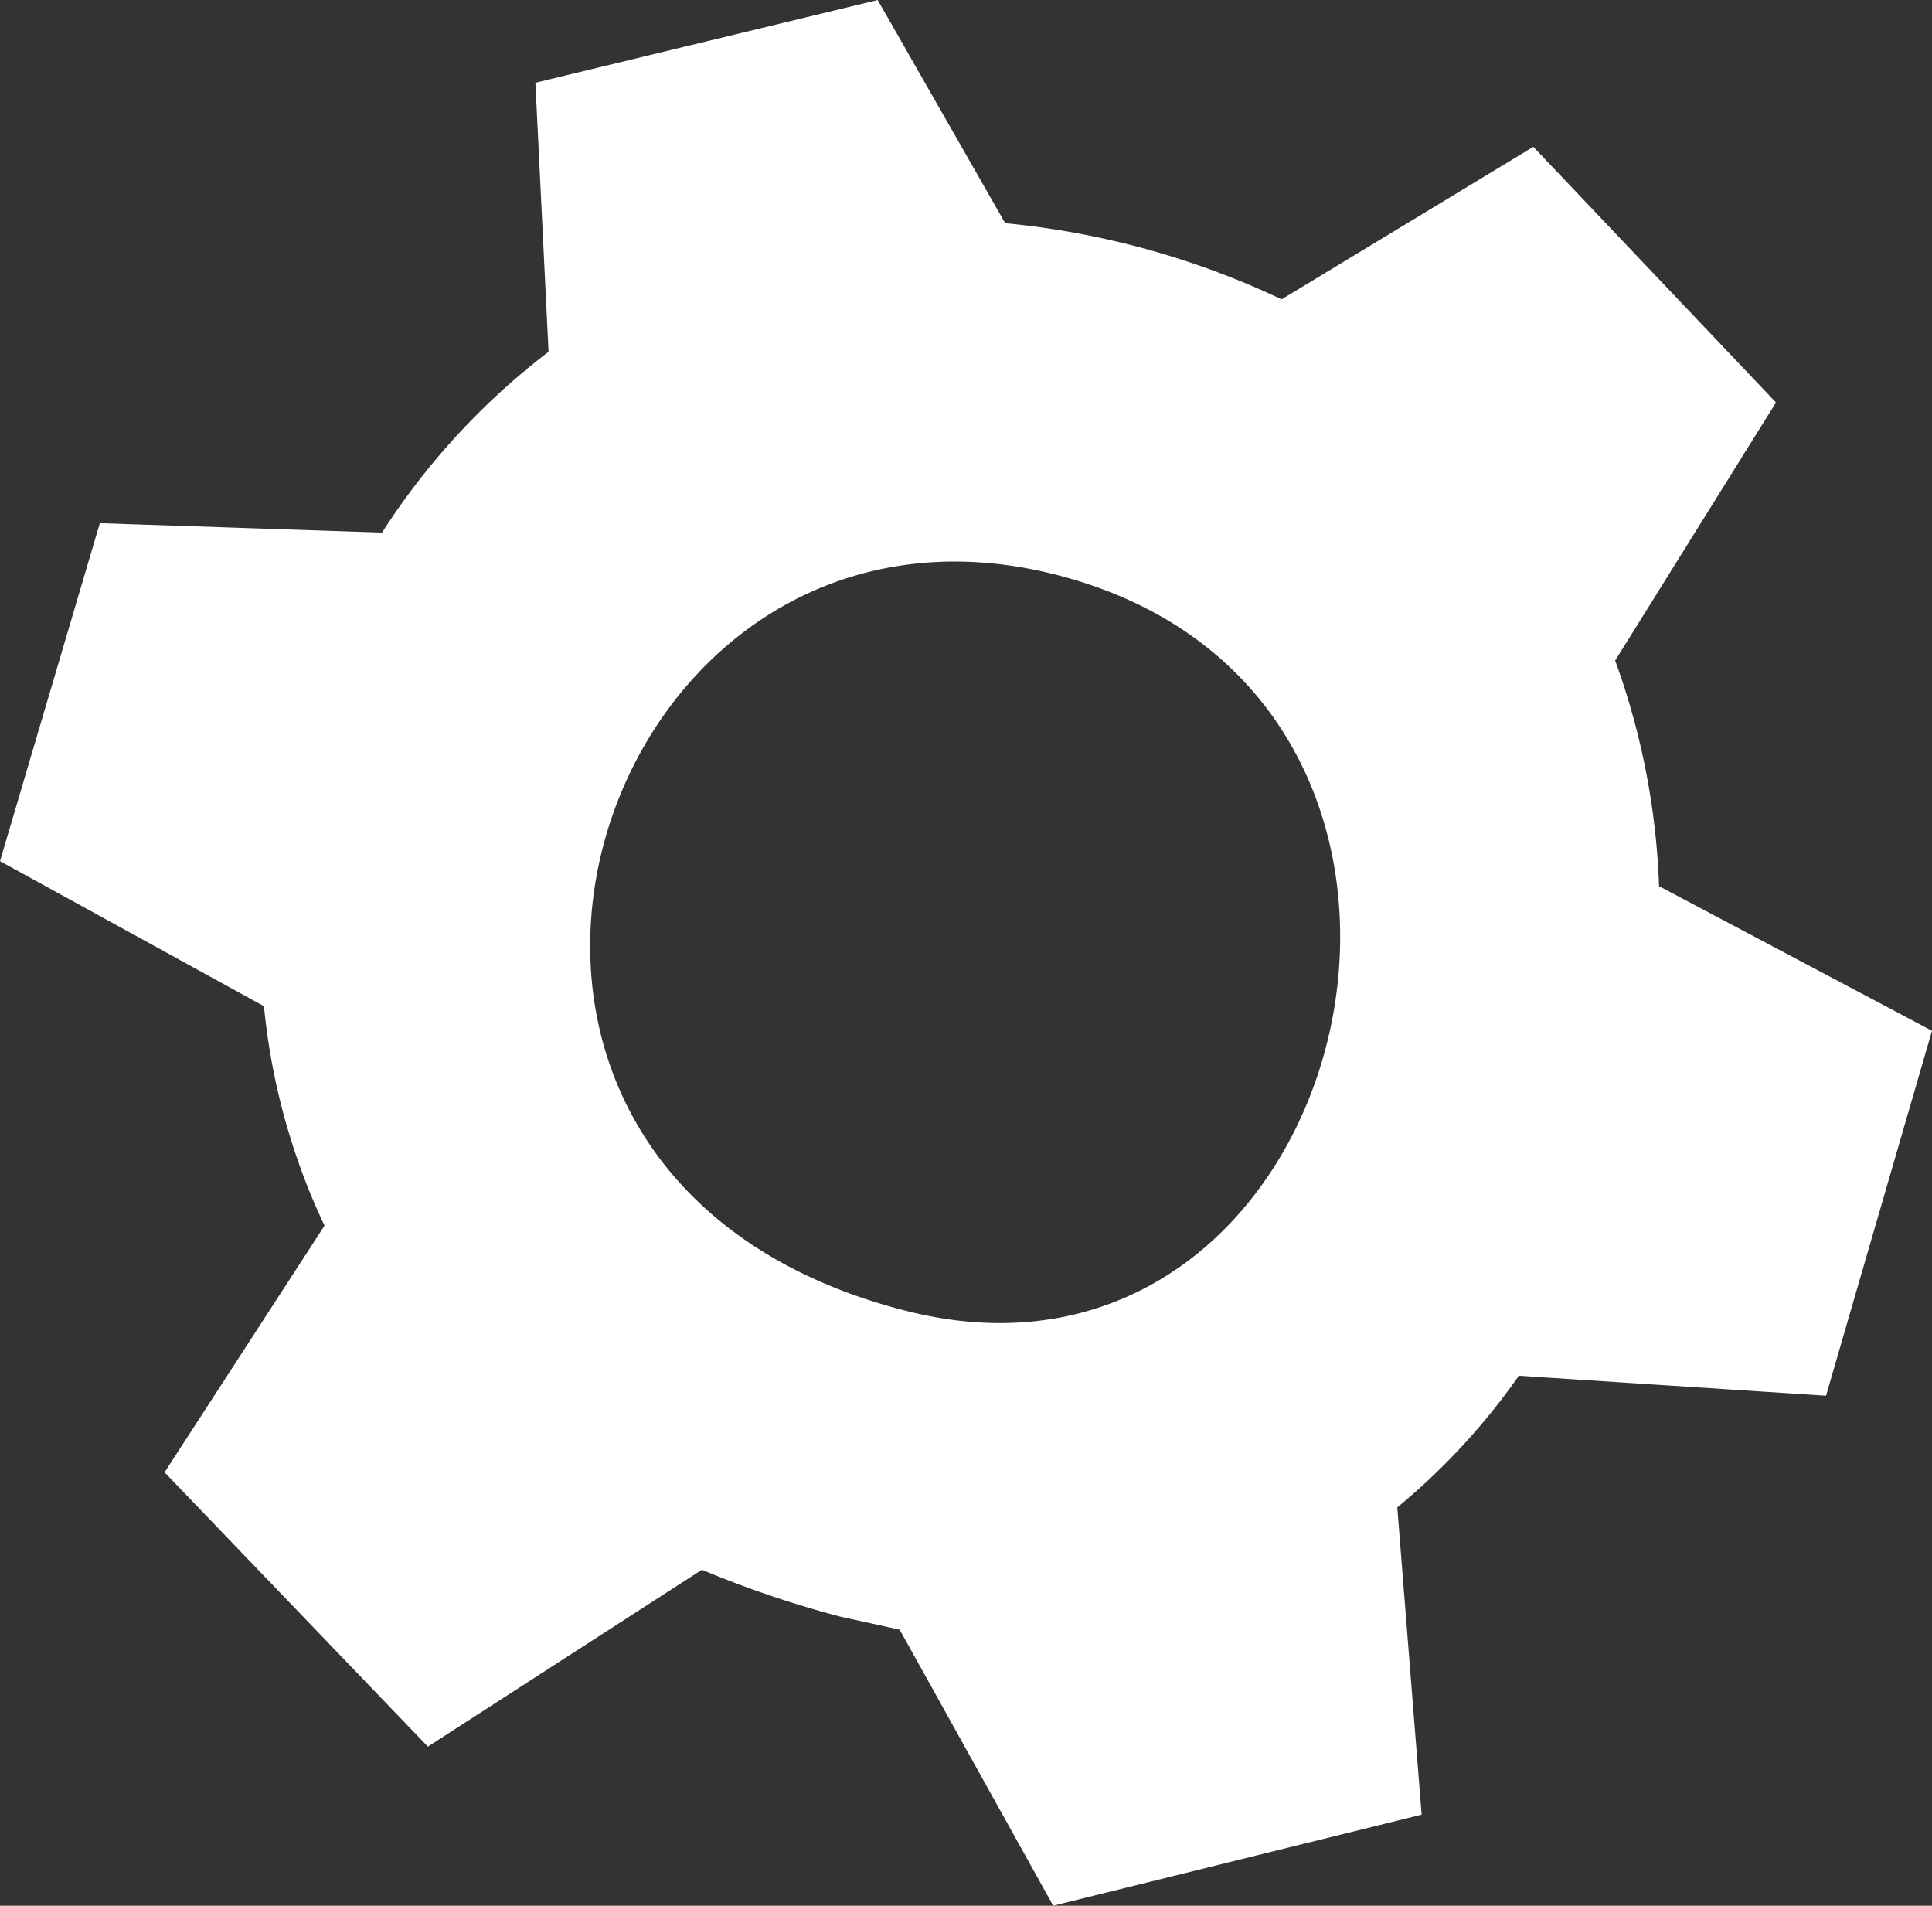
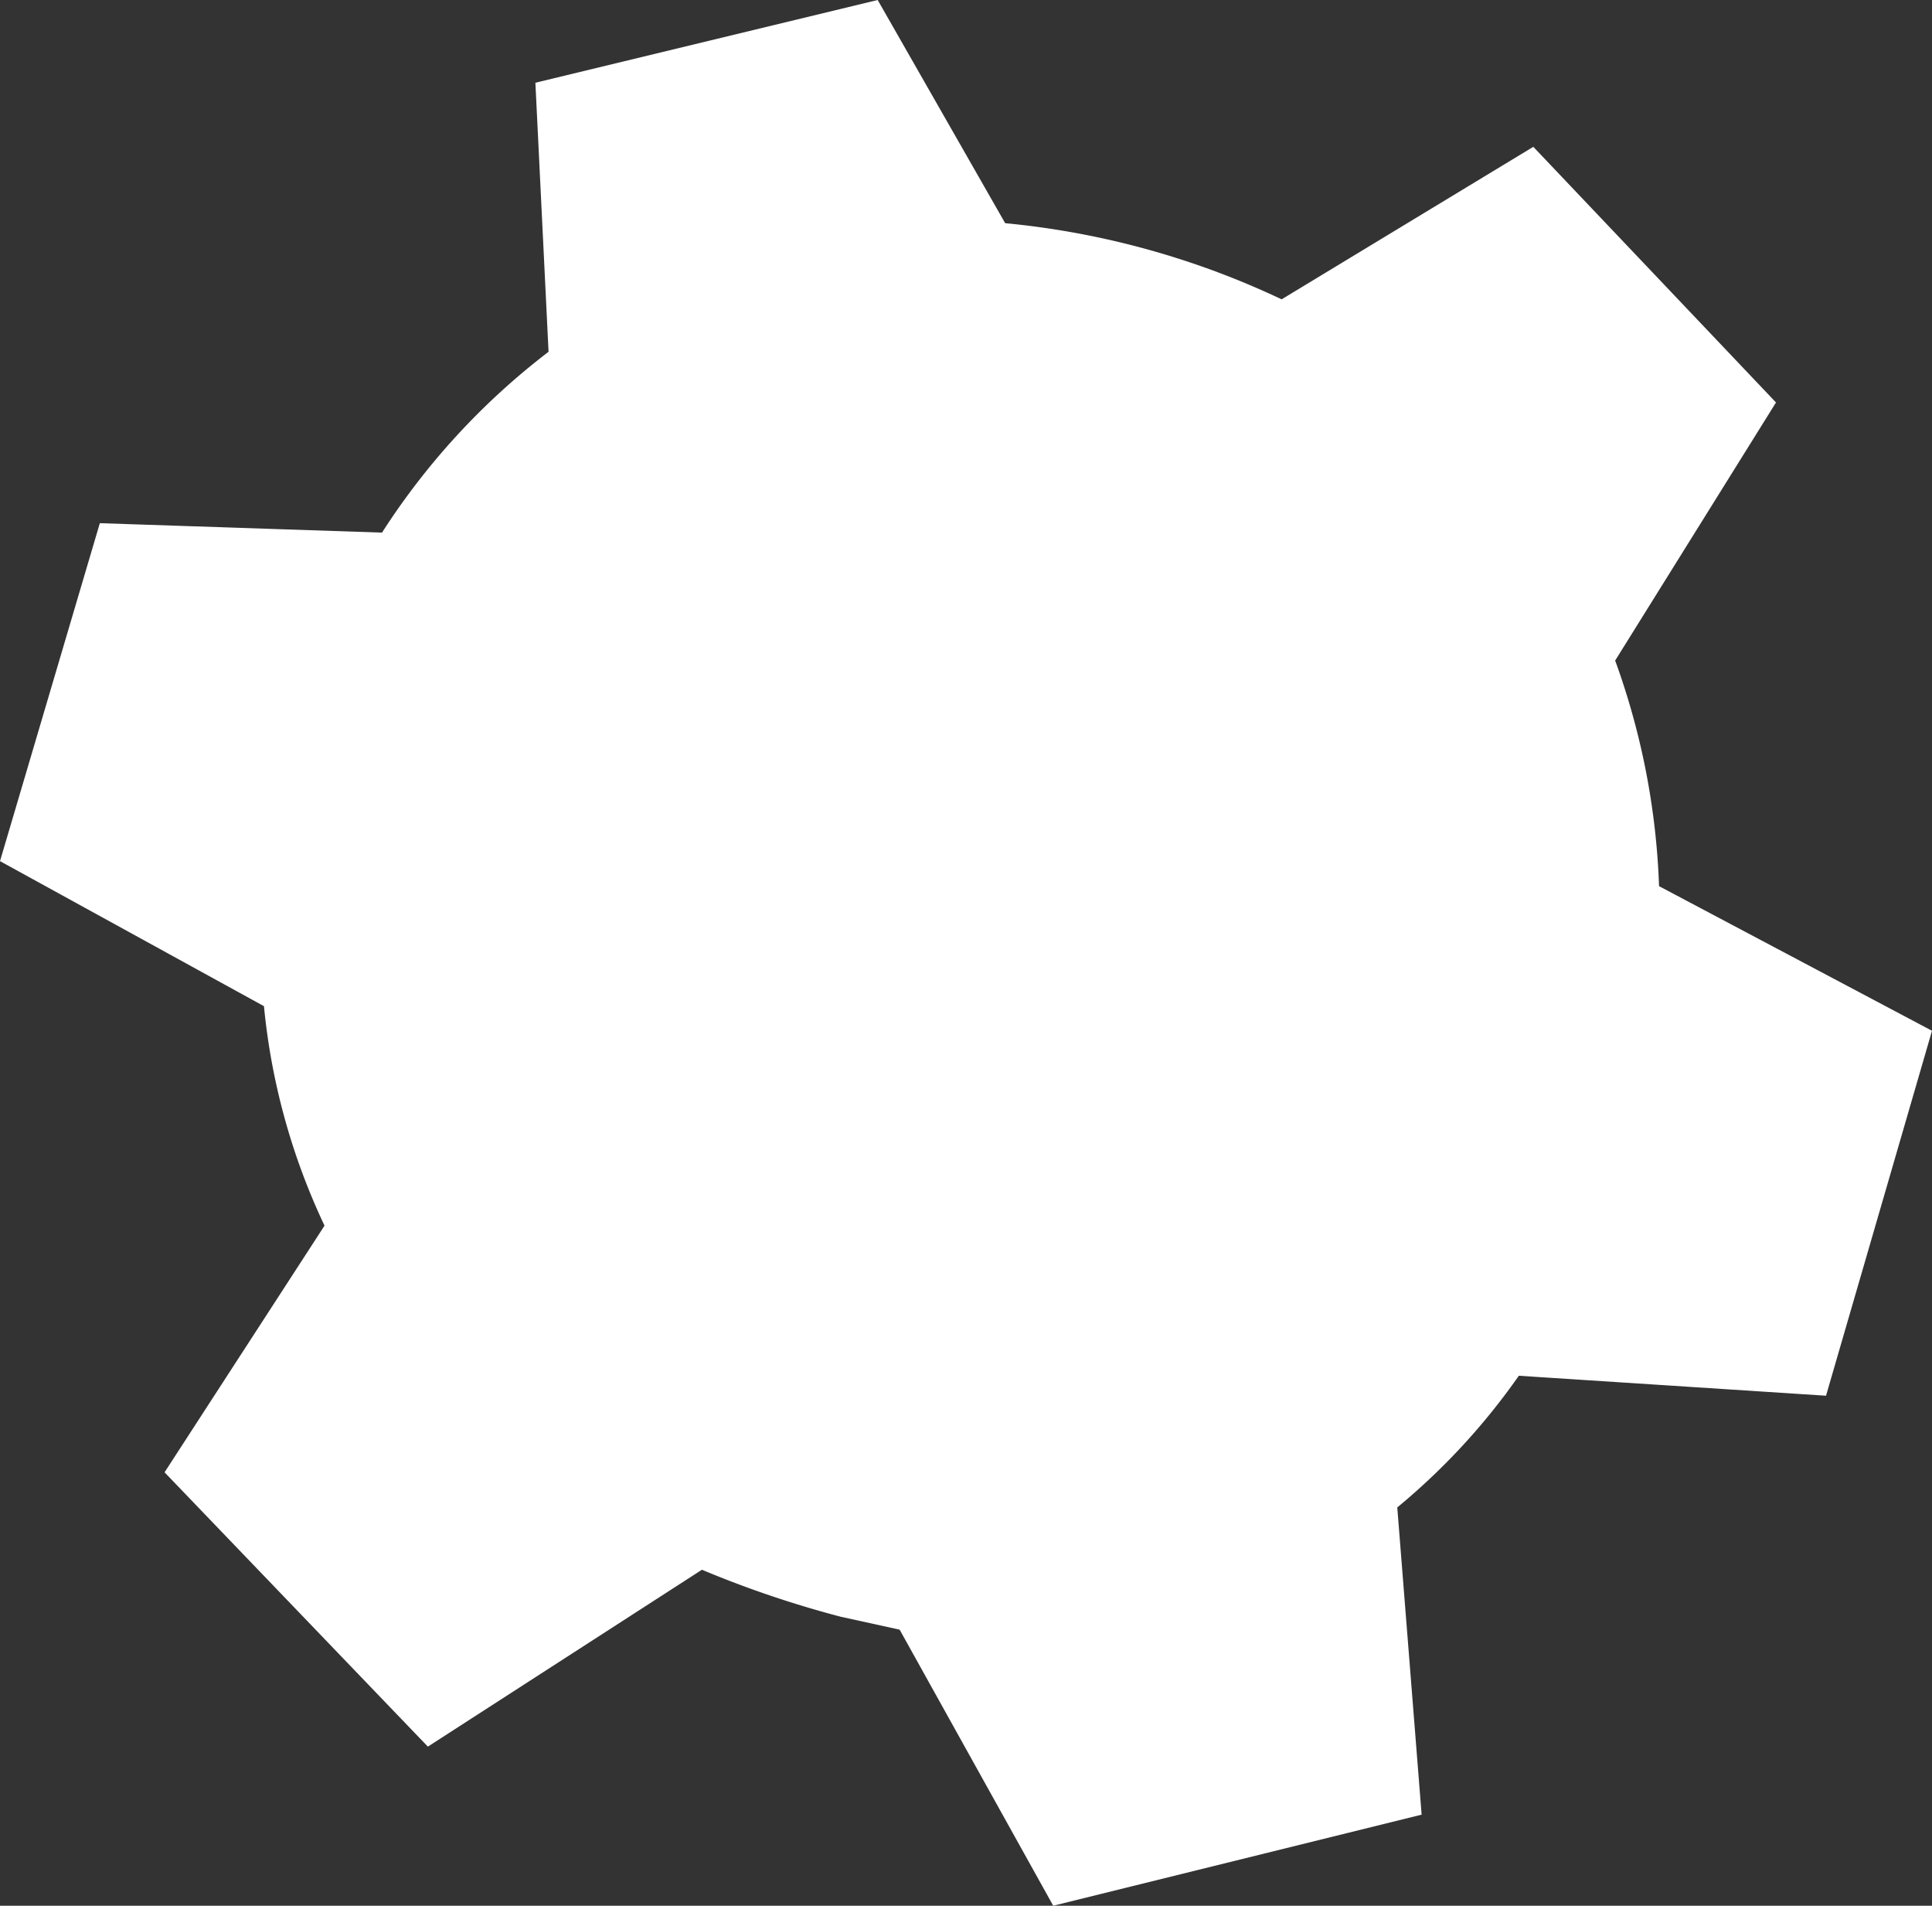
<svg xmlns="http://www.w3.org/2000/svg" viewBox="31 61.83 88.05 86.84">
  <rect x="31" y="61.83" width="88.05" height="86.84" fill="#333333" stroke="none" />
-   <path d="M119.05 108.8l-4.83 16.63-14-.91a30.28 30.28 0 0 1-5.54 6l1.11 14L79 148.67l-7-12.58-2.69-.59a47.74 47.74 0 0 1-6.32-2.14l-12.49 8.06-12-12.5 7.29-11.24a30.11 30.11 0 0 1-2.76-10L31 101.07l4.55-15.4 12.86.43A32.35 32.35 0 0 1 56 77.86l-.6-12.26L71 61.83 76.81 72a37.78 37.78 0 0 1 12.6 3.47l11.47-6.95 11.06 11.65-7.33 11.76a33.44 33.44 0 0 1 2 10.28zM79.29 88.06c-21.24-5.59-31.75 27-7.2 33.45 20.69 5.49 28.85-27.75 7.2-33.45z" fill="#ffffff" />
+   <path d="M119.05 108.8l-4.83 16.63-14-.91a30.28 30.28 0 0 1-5.54 6l1.11 14L79 148.67l-7-12.58-2.69-.59a47.74 47.74 0 0 1-6.32-2.14l-12.49 8.06-12-12.5 7.29-11.24a30.11 30.11 0 0 1-2.76-10L31 101.07l4.55-15.4 12.86.43A32.35 32.35 0 0 1 56 77.86l-.6-12.26L71 61.83 76.81 72a37.78 37.78 0 0 1 12.6 3.47l11.47-6.95 11.06 11.65-7.33 11.76a33.44 33.44 0 0 1 2 10.28zM79.29 88.06z" fill="#ffffff" />
</svg>